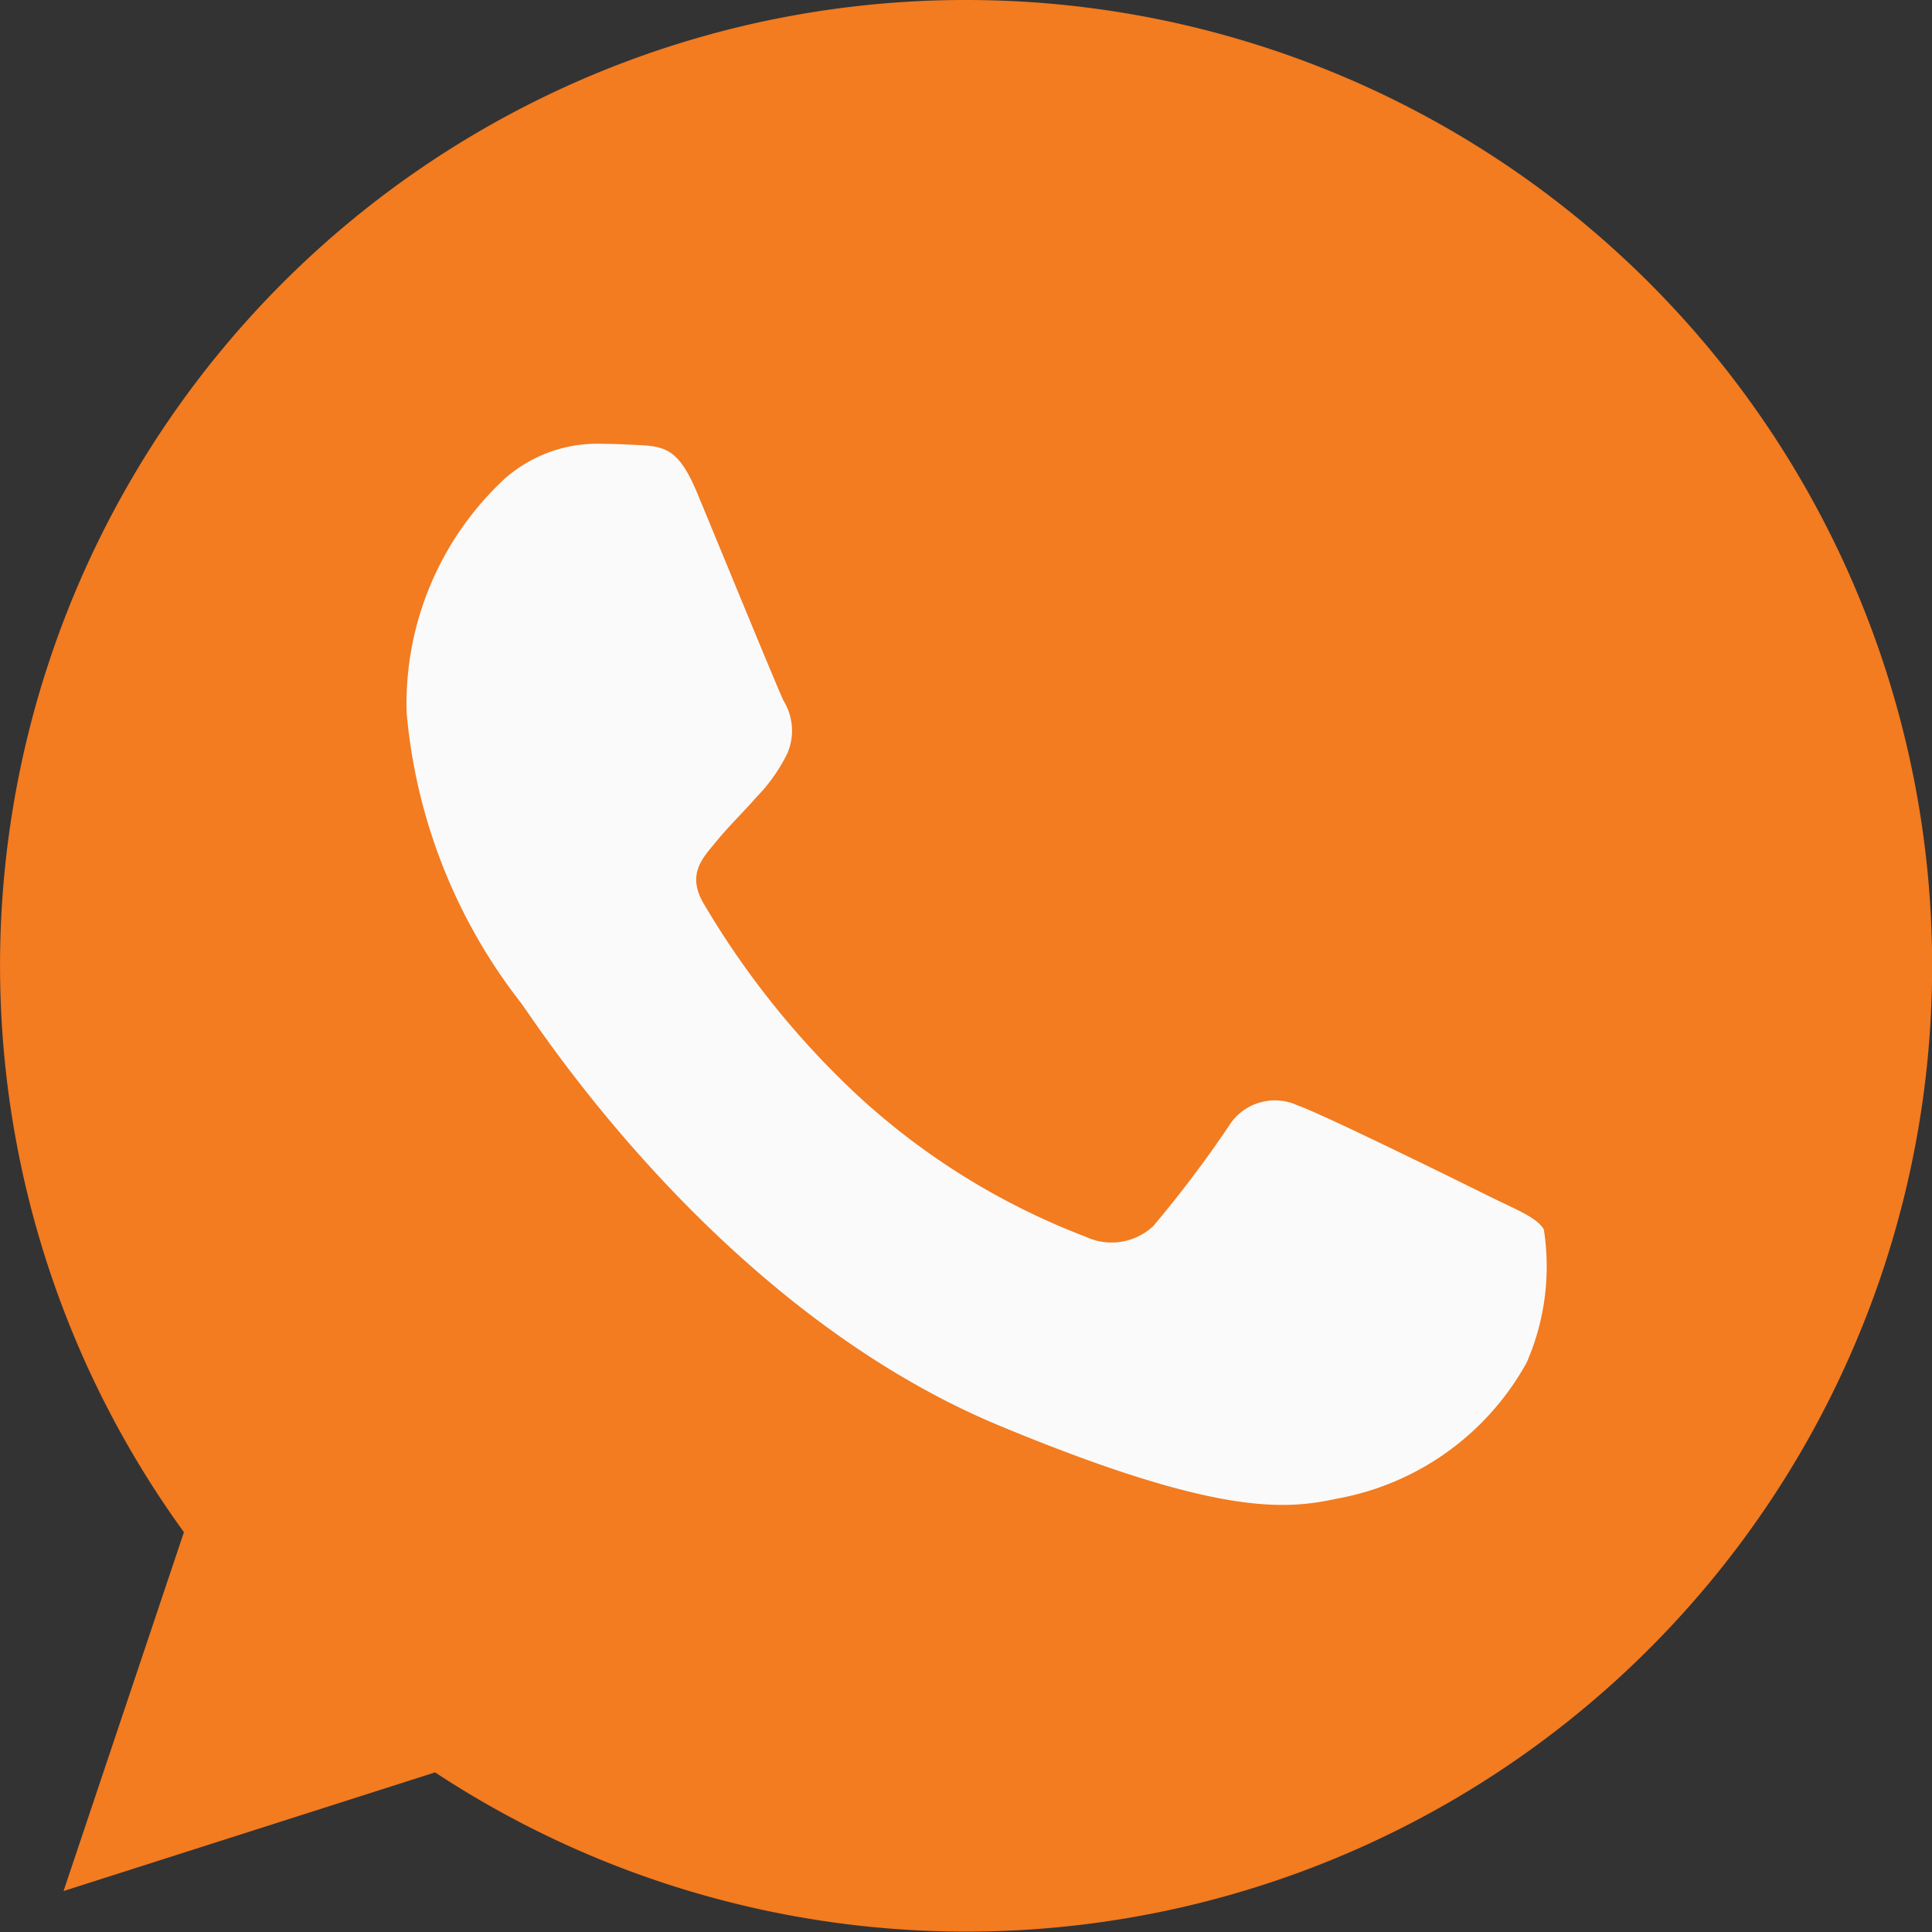
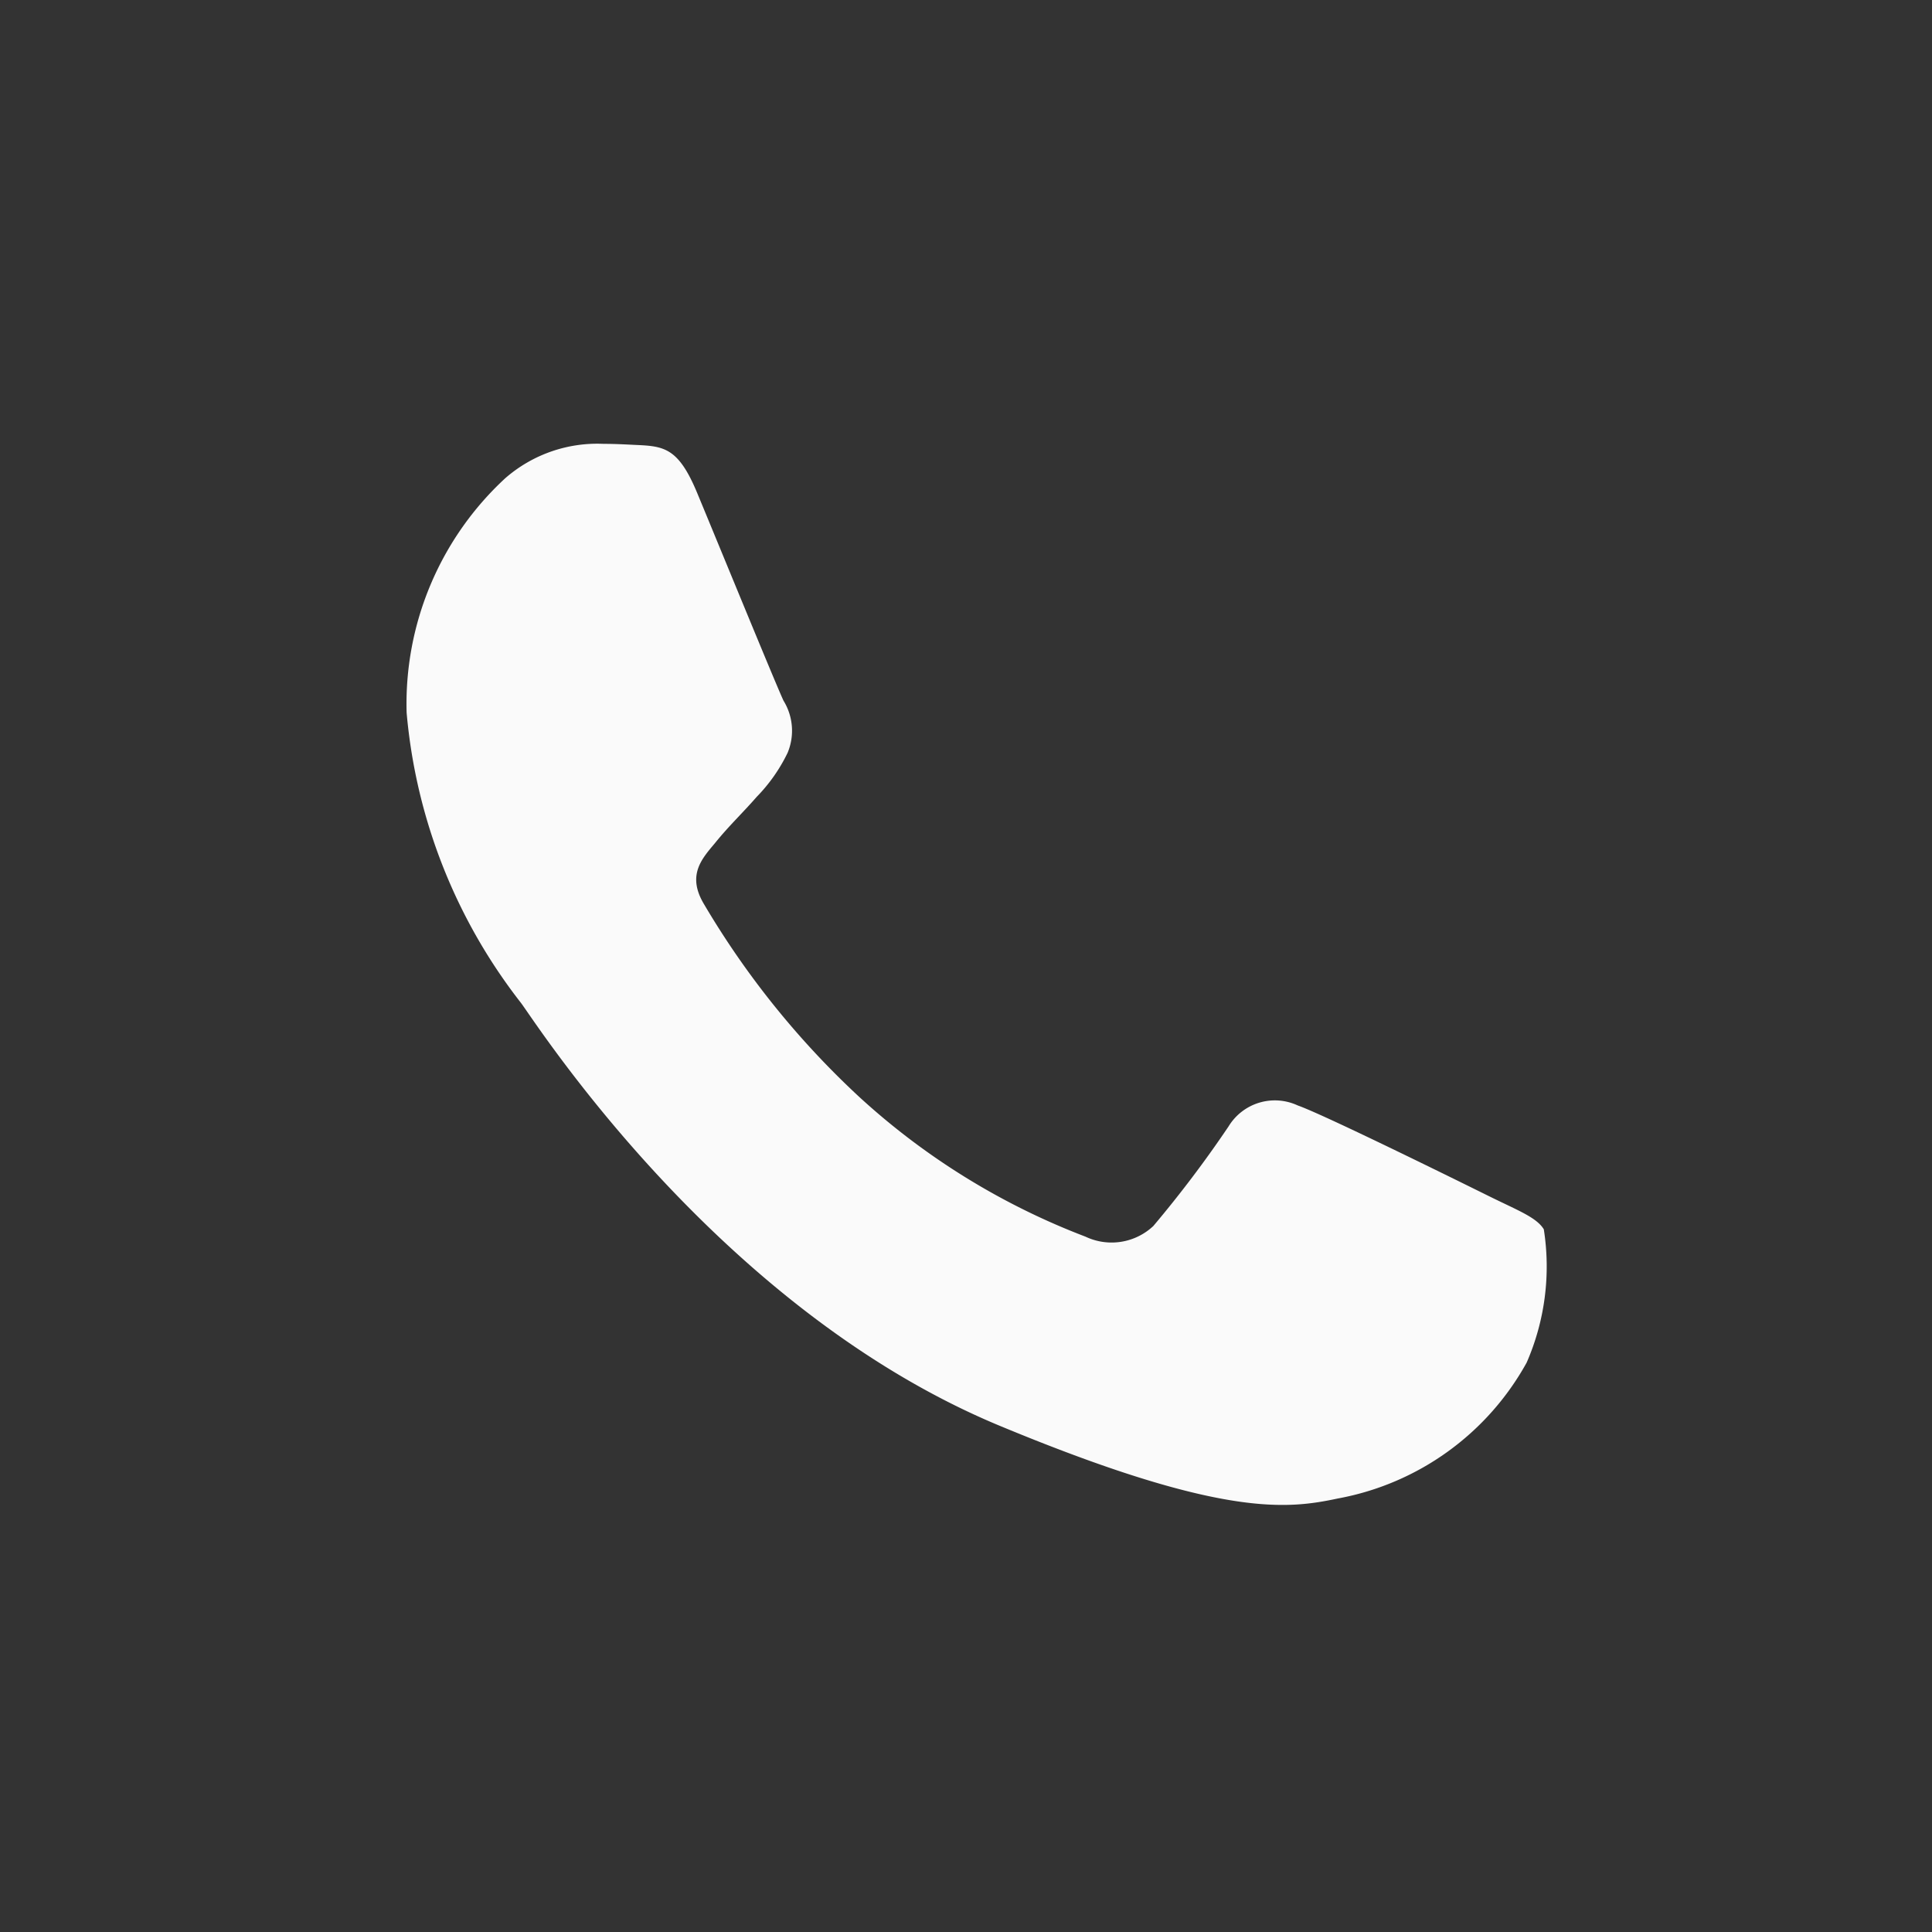
<svg xmlns="http://www.w3.org/2000/svg" width="24.959" height="24.959" viewBox="0 0 24.959 24.959">
  <rect x="0" y="0" width="24.959" height="24.959" fill="#333333" stroke="none" />
  <g id="whatsapp" transform="translate(0)">
-     <path id="Path_22" data-name="Path 22" d="M12.482,0h-.006a12.472,12.472,0,0,0-10.1,19.794L.821,24.43l4.8-1.533A12.477,12.477,0,1,0,12.482,0Z" transform="translate(0)" fill="#f37b20" />
    <path id="Path_23" data-name="Path 23" d="M121.733,128.958a3.51,3.51,0,0,1-2.441,1.755c-.65.138-1.5.249-4.357-.936-3.656-1.514-6.01-5.227-6.194-5.467a7.1,7.1,0,0,1-1.477-3.75,3.968,3.968,0,0,1,1.272-3.026,1.808,1.808,0,0,1,1.272-.446c.154,0,.292.008.417.014.365.016.549.037.79.614.3.723,1.031,2.507,1.118,2.69a.74.74,0,0,1,.053.673,2.149,2.149,0,0,1-.4.57c-.184.211-.358.373-.541.6-.168.2-.358.409-.146.774a11.037,11.037,0,0,0,2.018,2.507,9.147,9.147,0,0,0,2.917,1.8.787.787,0,0,0,.877-.138,15.038,15.038,0,0,0,.972-1.287.7.7,0,0,1,.893-.27c.336.117,2.113.995,2.479,1.176s.606.27.7.424A3.1,3.1,0,0,1,121.733,128.958Z" transform="translate(-102.011 -111.354)" fill="#fafafa" />
  </g>
</svg>